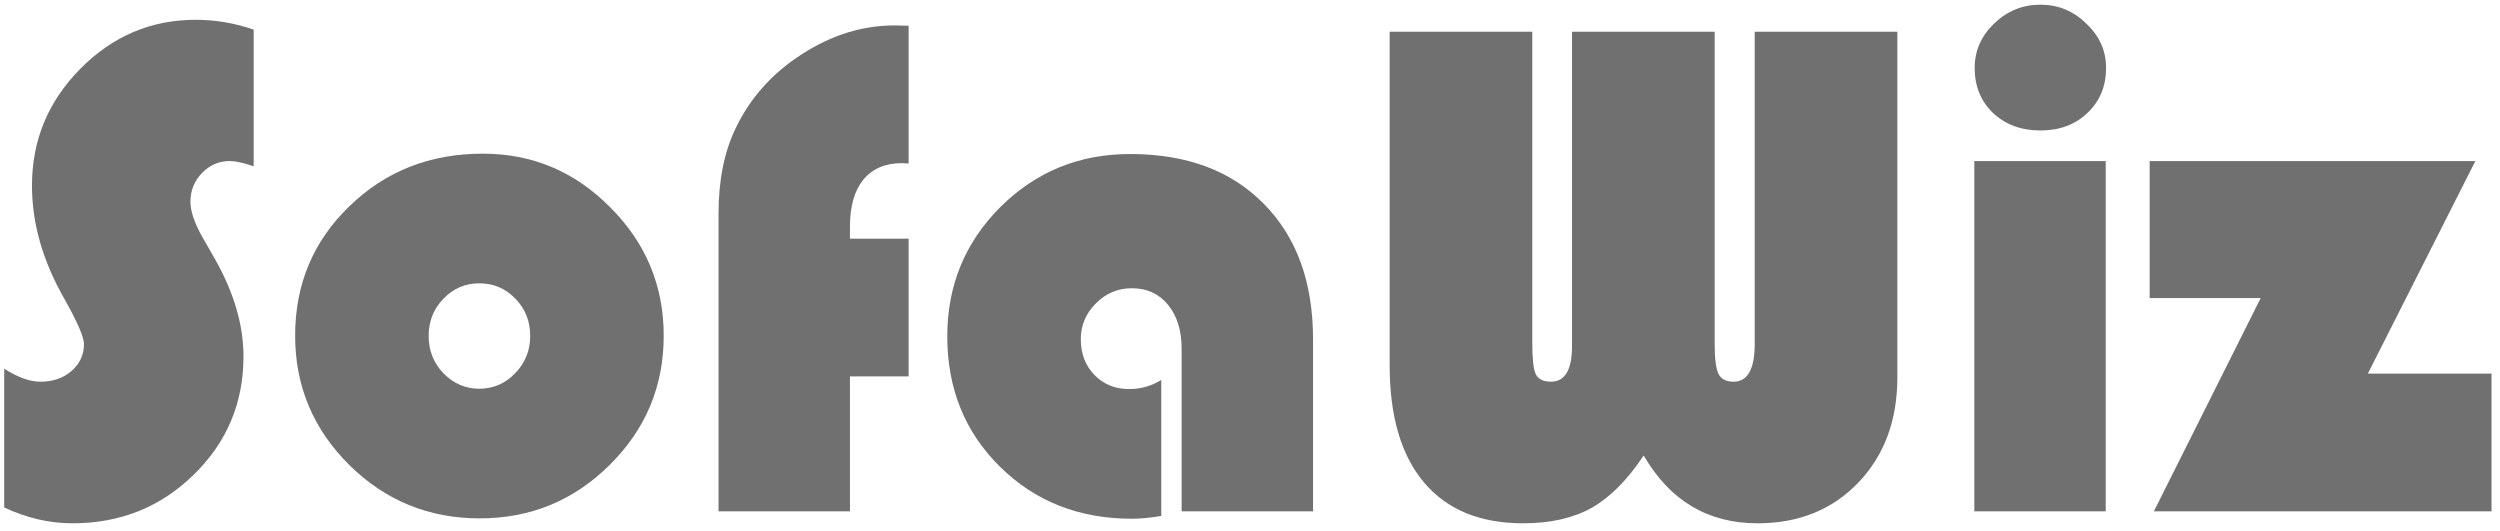
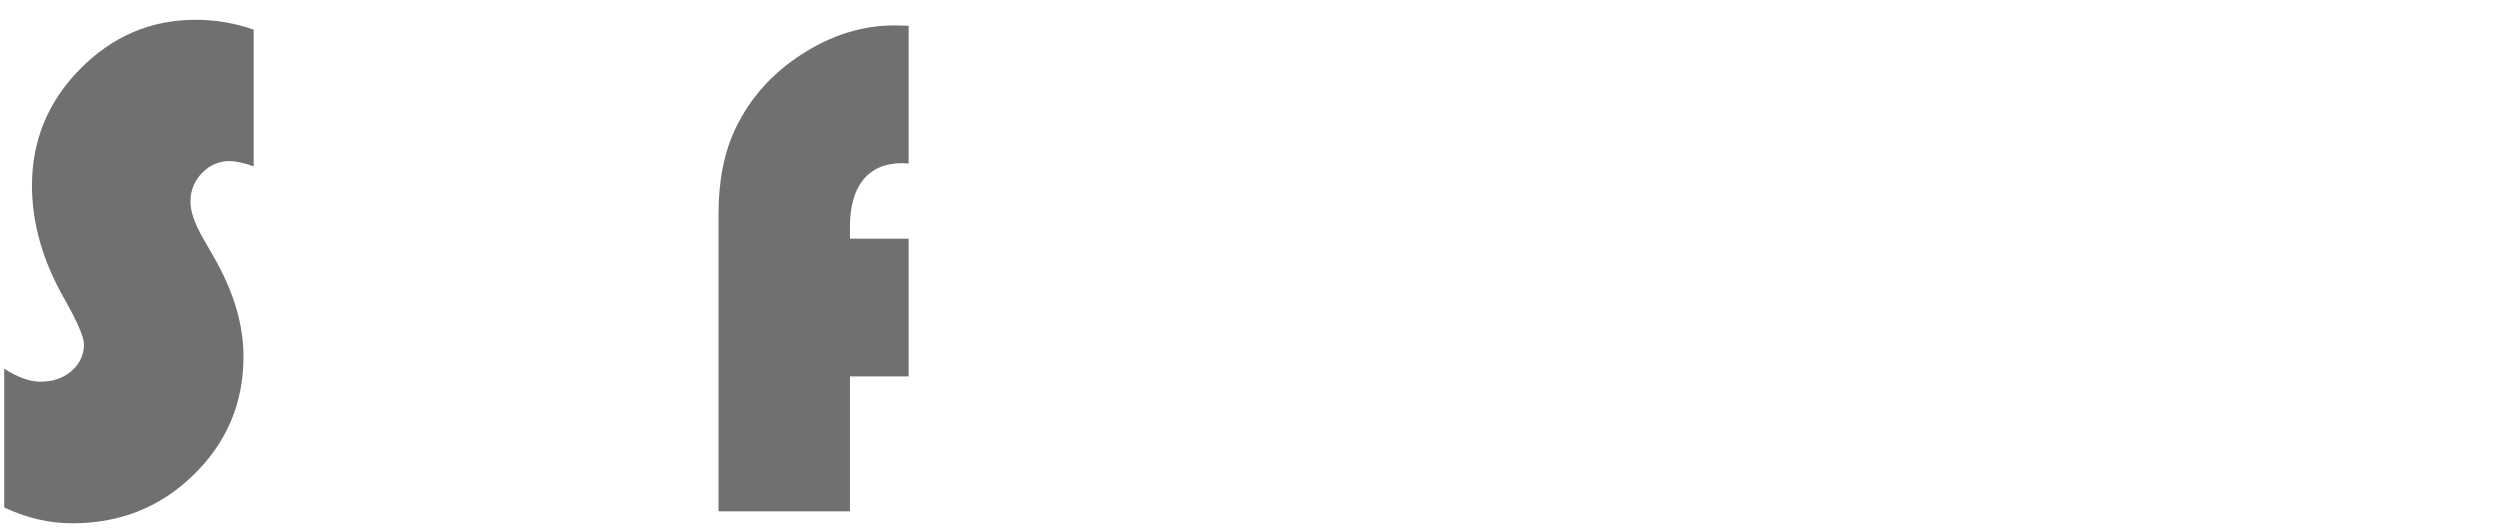
<svg xmlns="http://www.w3.org/2000/svg" width="254" height="54" viewBox="0 0 254 54" fill="none">
-   <path d="M251.498 16.362L240.574 37.959H253.14V51.953H218.833L229.686 30.284H218.405V16.362H251.498Z" fill="#707070" />
-   <path d="M213.942 16.362V51.953H200.591V16.362H213.942ZM207.302 0.476C209.111 0.476 210.67 1.118 211.979 2.403C213.312 3.665 213.978 5.164 213.978 6.901C213.978 8.758 213.347 10.281 212.086 11.471C210.849 12.661 209.254 13.256 207.302 13.256C205.351 13.256 203.744 12.661 202.483 11.471C201.246 10.281 200.627 8.758 200.627 6.901C200.627 5.164 201.281 3.665 202.59 2.403C203.923 1.118 205.494 0.476 207.302 0.476Z" fill="#707070" />
-   <path d="M192.773 3.224V38.316C192.773 42.695 191.452 46.265 188.81 49.026C186.169 51.787 182.754 53.167 178.565 53.167C173.519 53.167 169.664 50.87 166.998 46.277C165.356 48.752 163.595 50.525 161.715 51.596C159.835 52.644 157.514 53.167 154.754 53.167C150.375 53.167 147.019 51.787 144.687 49.026C142.354 46.265 141.188 42.291 141.188 37.103V3.224H155.682V34.925C155.682 36.496 155.801 37.531 156.039 38.031C156.301 38.531 156.812 38.78 157.574 38.78C159.002 38.78 159.716 37.579 159.716 35.175V3.224H174.21V34.925C174.21 36.448 174.341 37.471 174.602 37.995C174.864 38.519 175.376 38.78 176.137 38.78C177.565 38.78 178.279 37.495 178.279 34.925V3.224H192.773Z" fill="#707070" />
-   <path d="M117.984 38.602V52.417C116.889 52.608 115.89 52.703 114.985 52.703C109.63 52.703 105.168 50.942 101.598 47.42C98.028 43.897 96.243 39.483 96.243 34.175C96.243 29.011 98.04 24.632 101.634 21.038C105.251 17.445 109.642 15.648 114.807 15.648C120.566 15.648 125.1 17.337 128.408 20.717C131.74 24.073 133.406 28.666 133.406 34.497V51.953H120.054V35.461C120.054 33.58 119.59 32.081 118.662 30.962C117.758 29.844 116.532 29.285 114.985 29.285C113.581 29.285 112.367 29.796 111.344 30.82C110.321 31.843 109.809 33.057 109.809 34.461C109.809 35.937 110.273 37.15 111.201 38.102C112.129 39.054 113.307 39.53 114.735 39.53C115.901 39.53 116.984 39.221 117.984 38.602Z" fill="#707070" />
  <path d="M92.316 24.251V38.245H86.355V51.953H73.003V21.716C73.003 18.313 73.586 15.41 74.753 13.006C76.228 9.936 78.465 7.437 81.464 5.509C84.487 3.558 87.628 2.582 90.888 2.582L92.316 2.617V16.611C92.007 16.588 91.781 16.576 91.638 16.576C89.948 16.576 88.639 17.135 87.711 18.254C86.807 19.372 86.355 20.967 86.355 23.037V24.251H92.316Z" fill="#707070" />
-   <path d="M49.049 15.612C54.095 15.612 58.414 17.433 62.008 21.074C65.626 24.691 67.434 29.035 67.434 34.104C67.434 39.245 65.602 43.623 61.937 47.241C58.295 50.858 53.892 52.667 48.728 52.667C43.564 52.667 39.149 50.858 35.484 47.241C31.819 43.6 29.986 39.221 29.986 34.104C29.986 28.892 31.819 24.513 35.484 20.967C39.149 17.397 43.671 15.612 49.049 15.612ZM48.692 28.785C47.264 28.785 46.051 29.308 45.051 30.355C44.051 31.379 43.552 32.64 43.552 34.139C43.552 35.615 44.051 36.876 45.051 37.924C46.075 38.971 47.288 39.494 48.692 39.494C50.12 39.494 51.334 38.971 52.334 37.924C53.357 36.876 53.869 35.615 53.869 34.139C53.869 32.64 53.369 31.379 52.369 30.355C51.37 29.308 50.144 28.785 48.692 28.785Z" fill="#707070" />
  <path d="M25.774 3.01V16.897C24.727 16.54 23.917 16.362 23.346 16.362C22.251 16.362 21.311 16.766 20.526 17.576C19.741 18.385 19.348 19.36 19.348 20.503C19.348 21.479 19.776 22.716 20.633 24.215L21.74 26.143C23.739 29.618 24.738 32.974 24.738 36.21C24.738 40.946 23.049 44.956 19.669 48.241C16.314 51.525 12.208 53.167 7.353 53.167C5.021 53.167 2.712 52.632 0.428 51.561V37.46C1.808 38.34 3.034 38.781 4.104 38.781C5.366 38.781 6.413 38.424 7.246 37.71C8.103 36.972 8.531 36.056 8.531 34.961C8.531 34.247 7.853 32.688 6.496 30.284C4.331 26.476 3.248 22.669 3.248 18.861C3.248 14.267 4.878 10.317 8.138 7.009C11.423 3.677 15.338 2.011 19.883 2.011C21.883 2.011 23.846 2.344 25.774 3.01Z" fill="#707070" />
</svg>